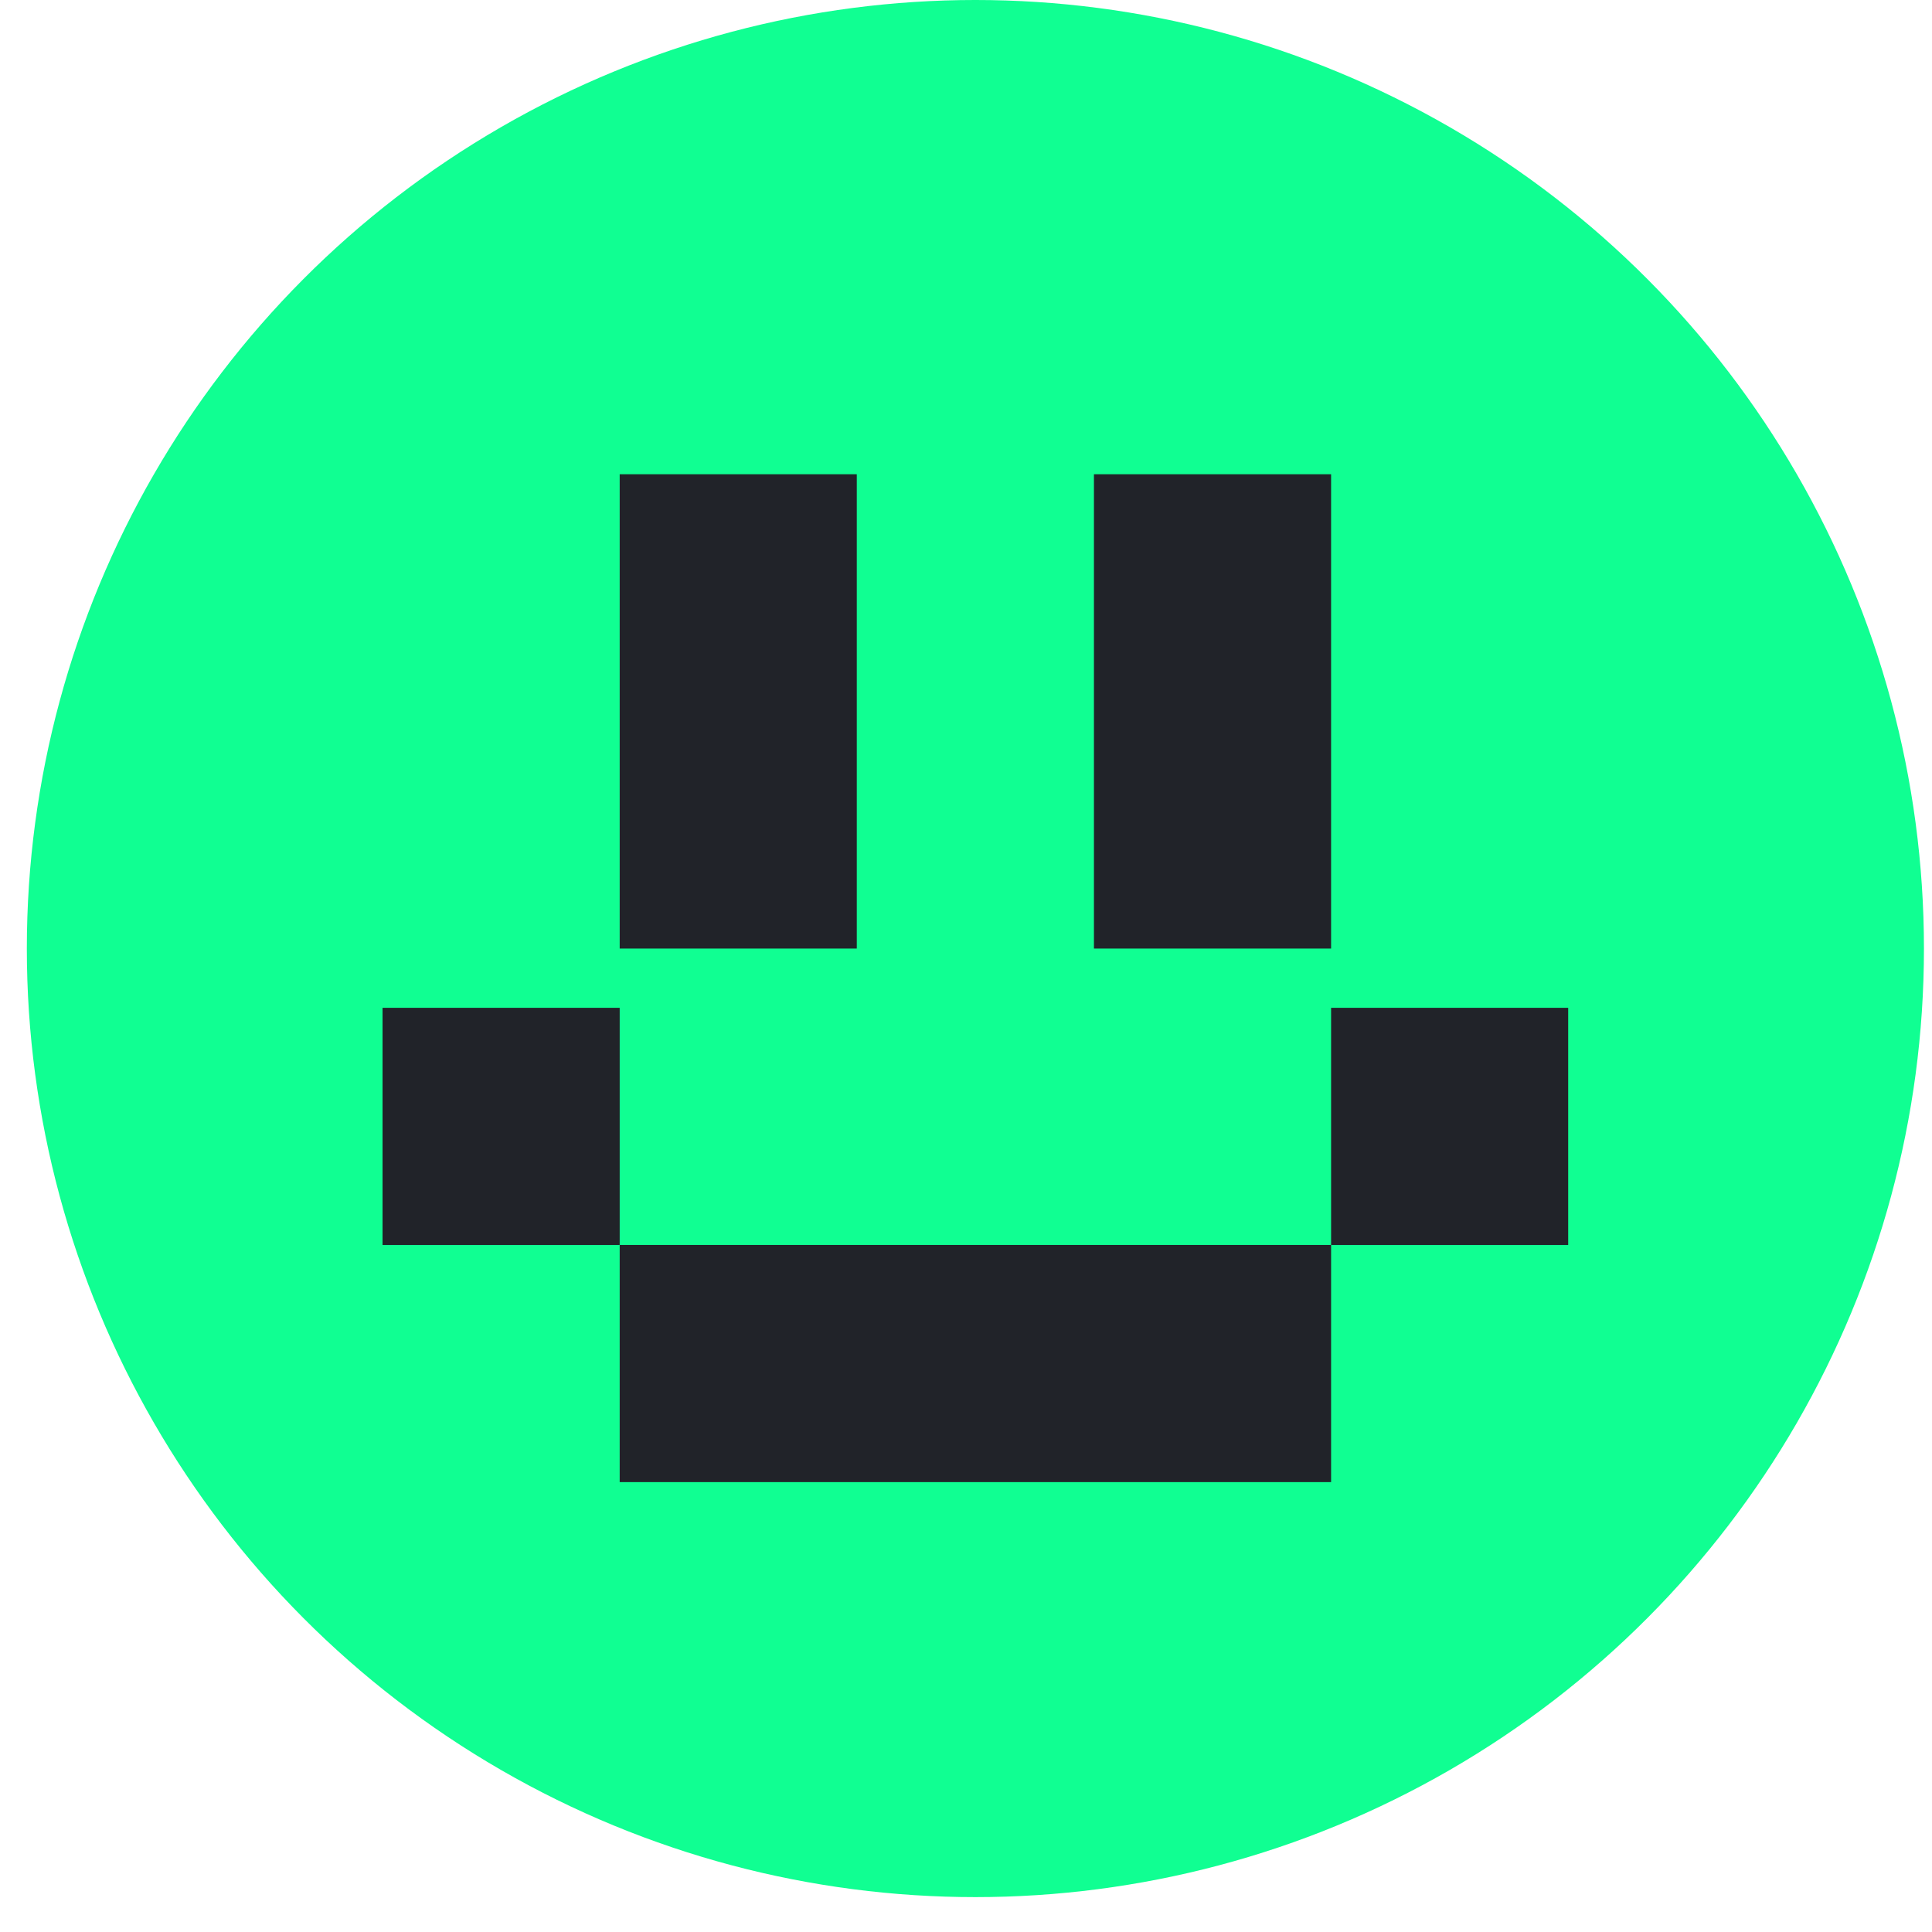
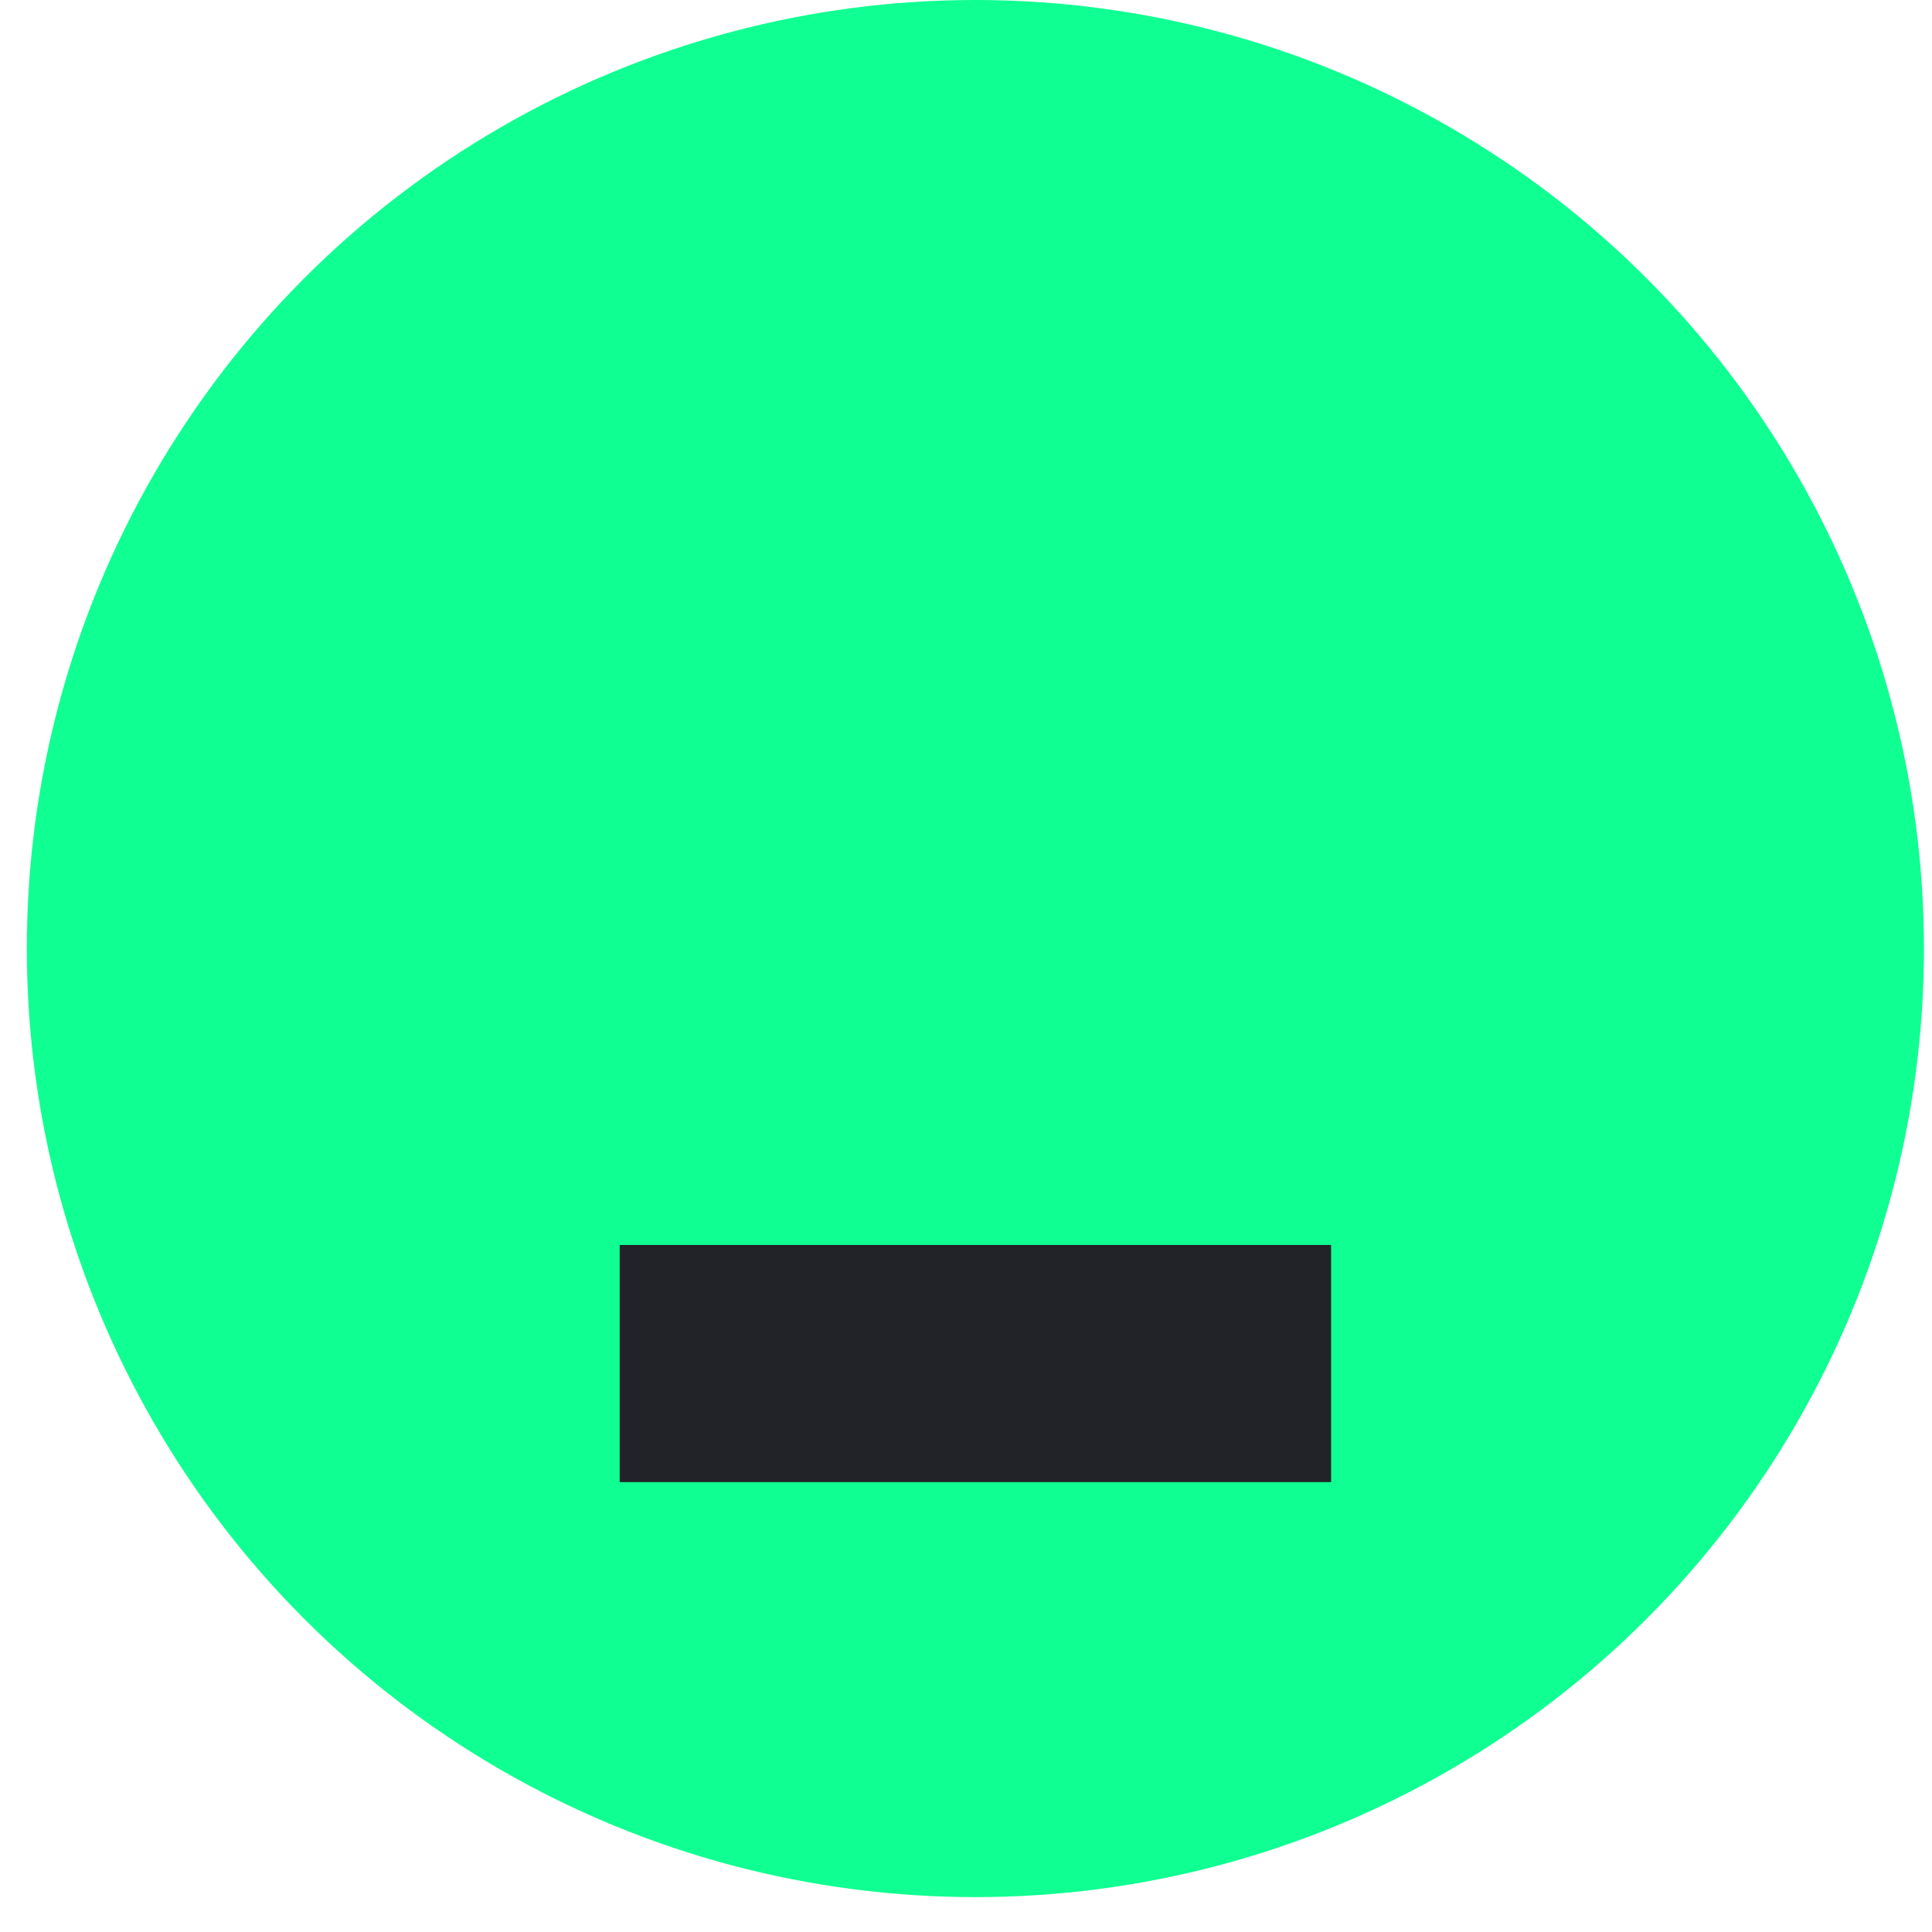
<svg xmlns="http://www.w3.org/2000/svg" width="36" height="36" viewBox="0 0 36 36" fill="none">
  <circle cx="18.175" cy="17.675" r="17.675" fill="#10FF92" />
-   <path d="M11.547 8.837H15.965V17.675H11.547V8.837Z" fill="#212329" />
-   <path d="M20.384 8.837H24.803V17.675H20.384V8.837Z" fill="#212329" />
  <path d="M11.547 23.198H24.803V27.617H11.547V23.198Z" fill="#212329" />
-   <path d="M7.128 18.779H11.547V23.198H7.128V18.779Z" fill="#212329" />
-   <path d="M24.803 18.779H29.221V23.198H24.803V18.779Z" fill="#212329" />
</svg>